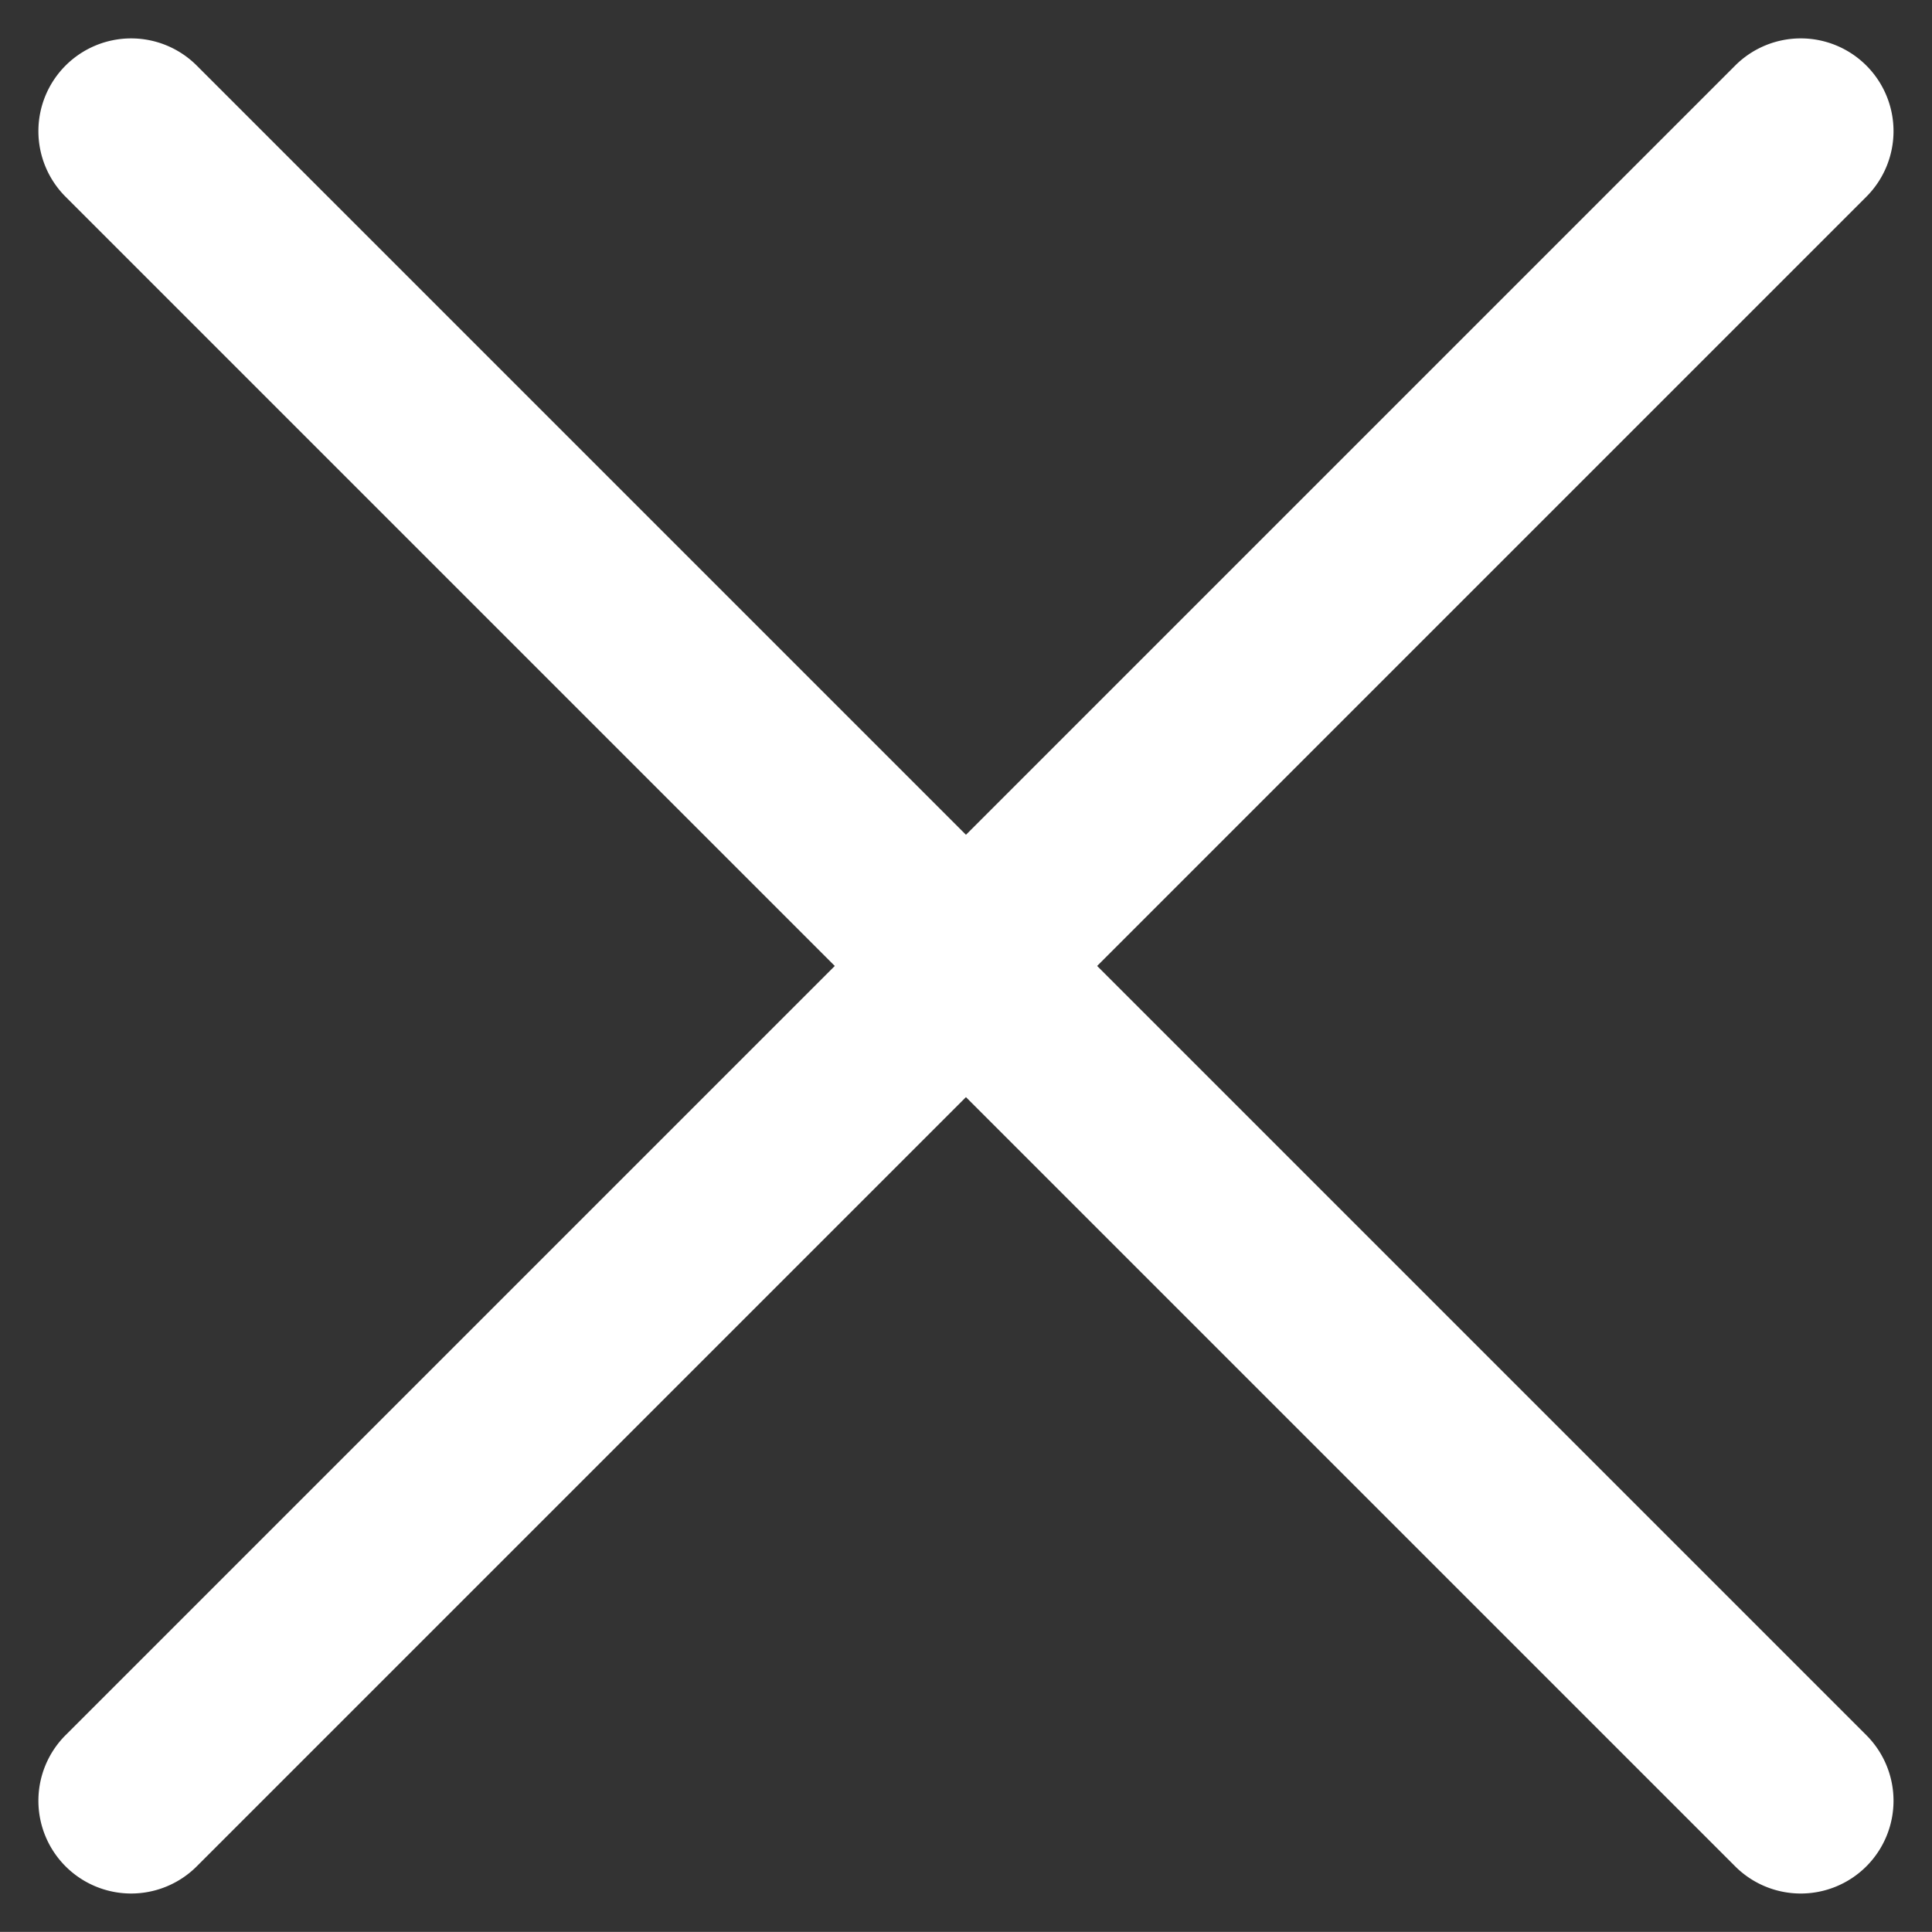
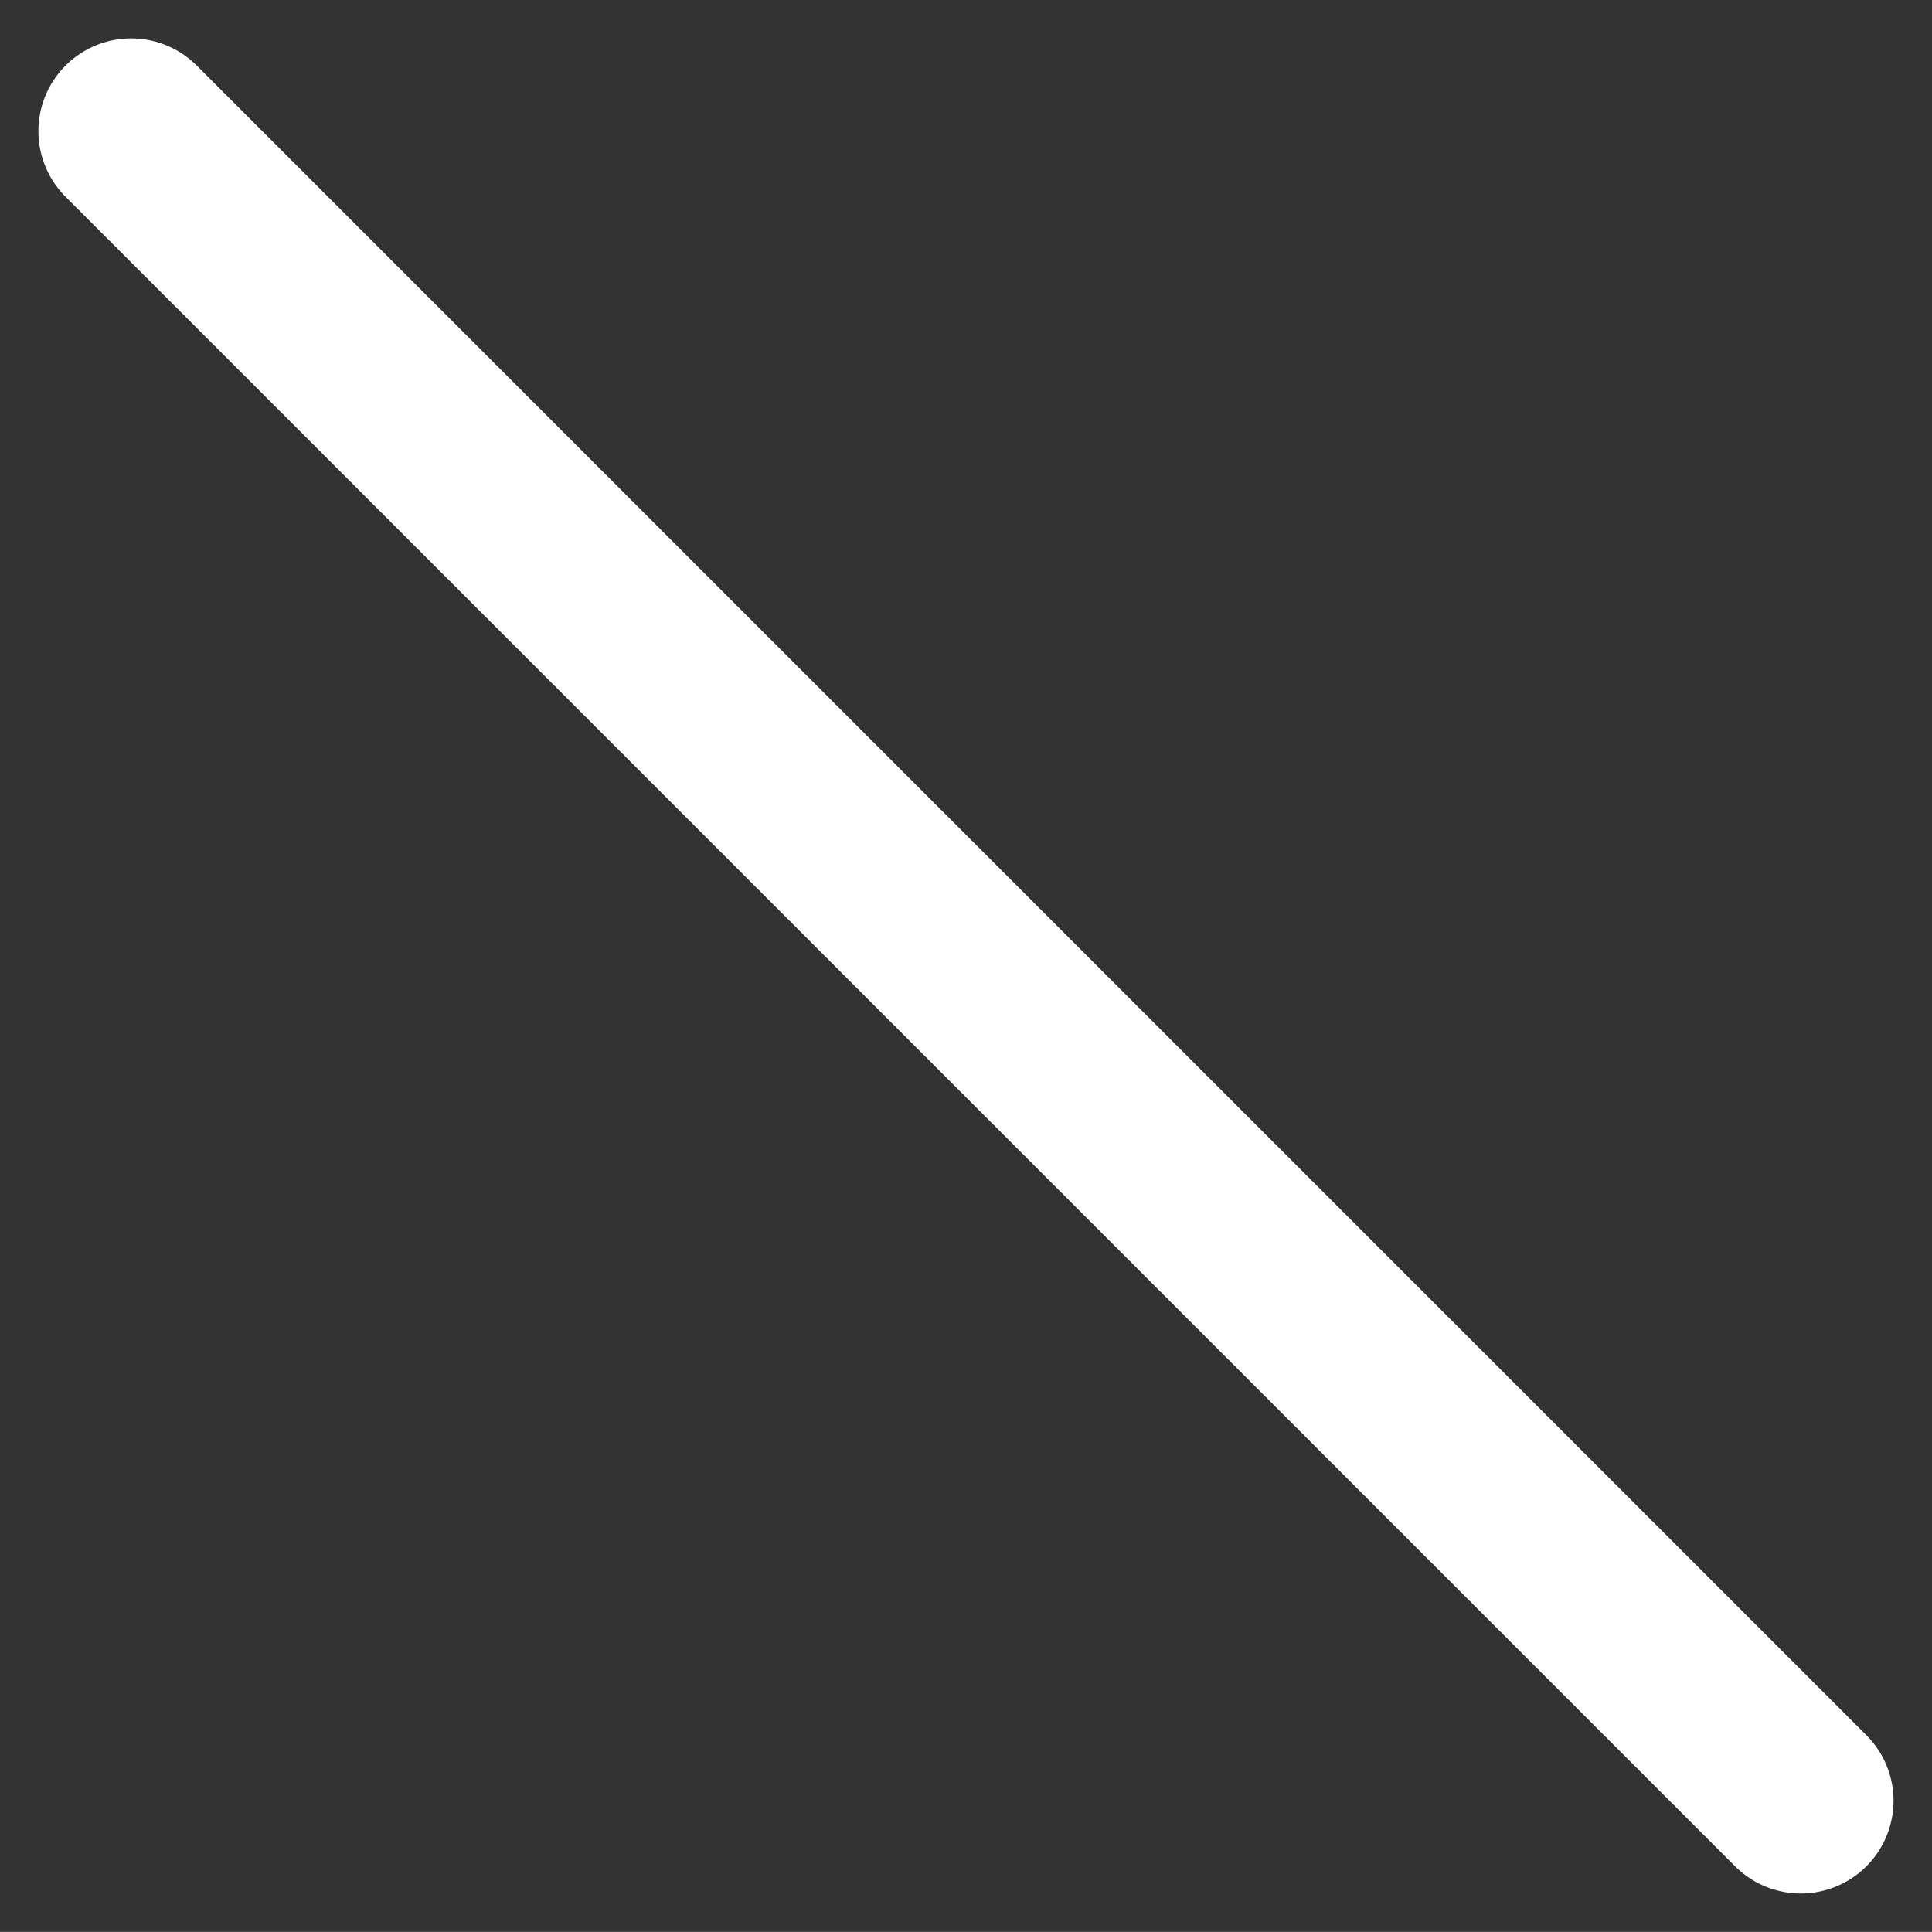
<svg xmlns="http://www.w3.org/2000/svg" width="20.829" height="20.828" viewBox="0 0 20.829 20.828">
  <rect x="0" y="0" width="20.829" height="20.828" fill="#333333" stroke="none" />
  <g transform="translate(-321.086 -27.086)">
-     <path d="M25.456,1H0A1,1,0,0,1-1,0,1,1,0,0,1,0-1H25.456a1,1,0,0,1,1,1A1,1,0,0,1,25.456,1Z" transform="translate(322.5 46.5) rotate(-45)" fill="#fff" />
    <path d="M25.456,1H0A1,1,0,0,1-1,0,1,1,0,0,1,0-1H25.456a1,1,0,0,1,1,1A1,1,0,0,1,25.456,1Z" transform="translate(322.5 28.5) rotate(45)" fill="#fff" />
  </g>
</svg>